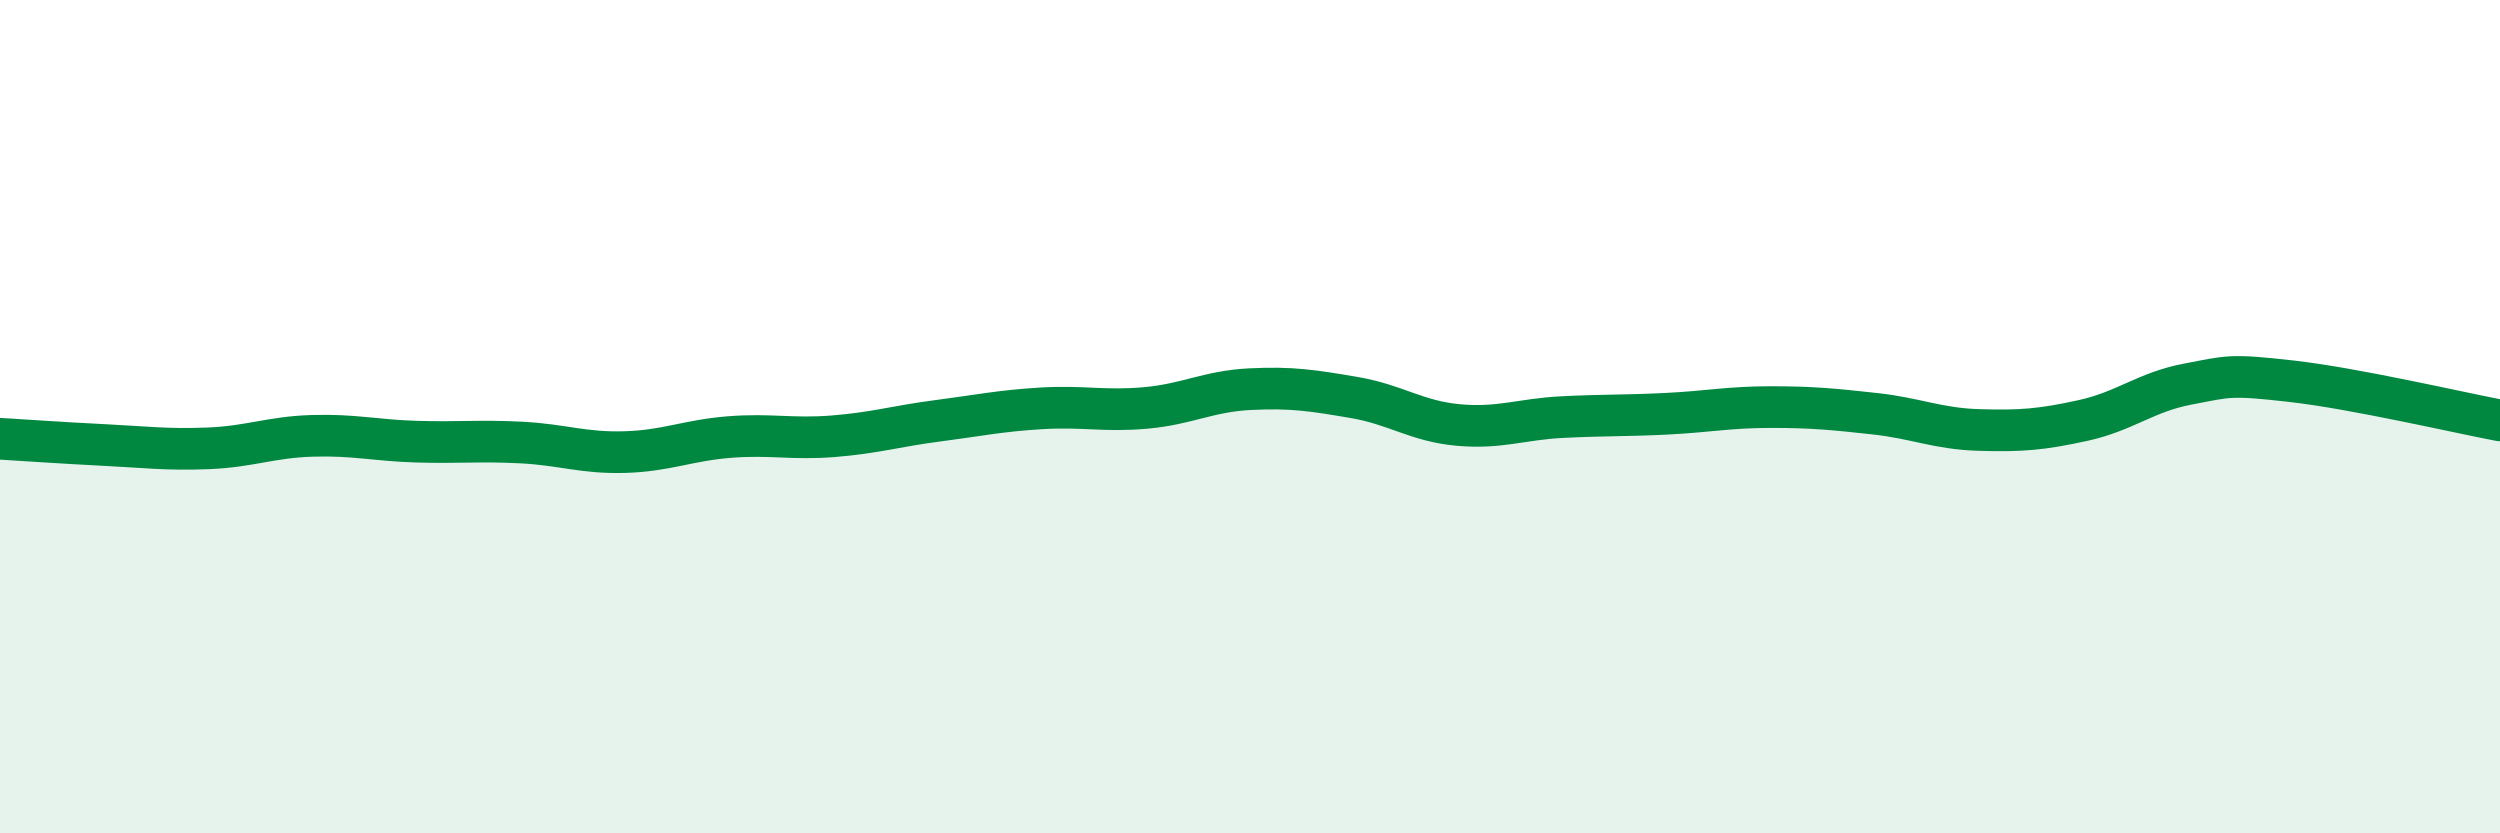
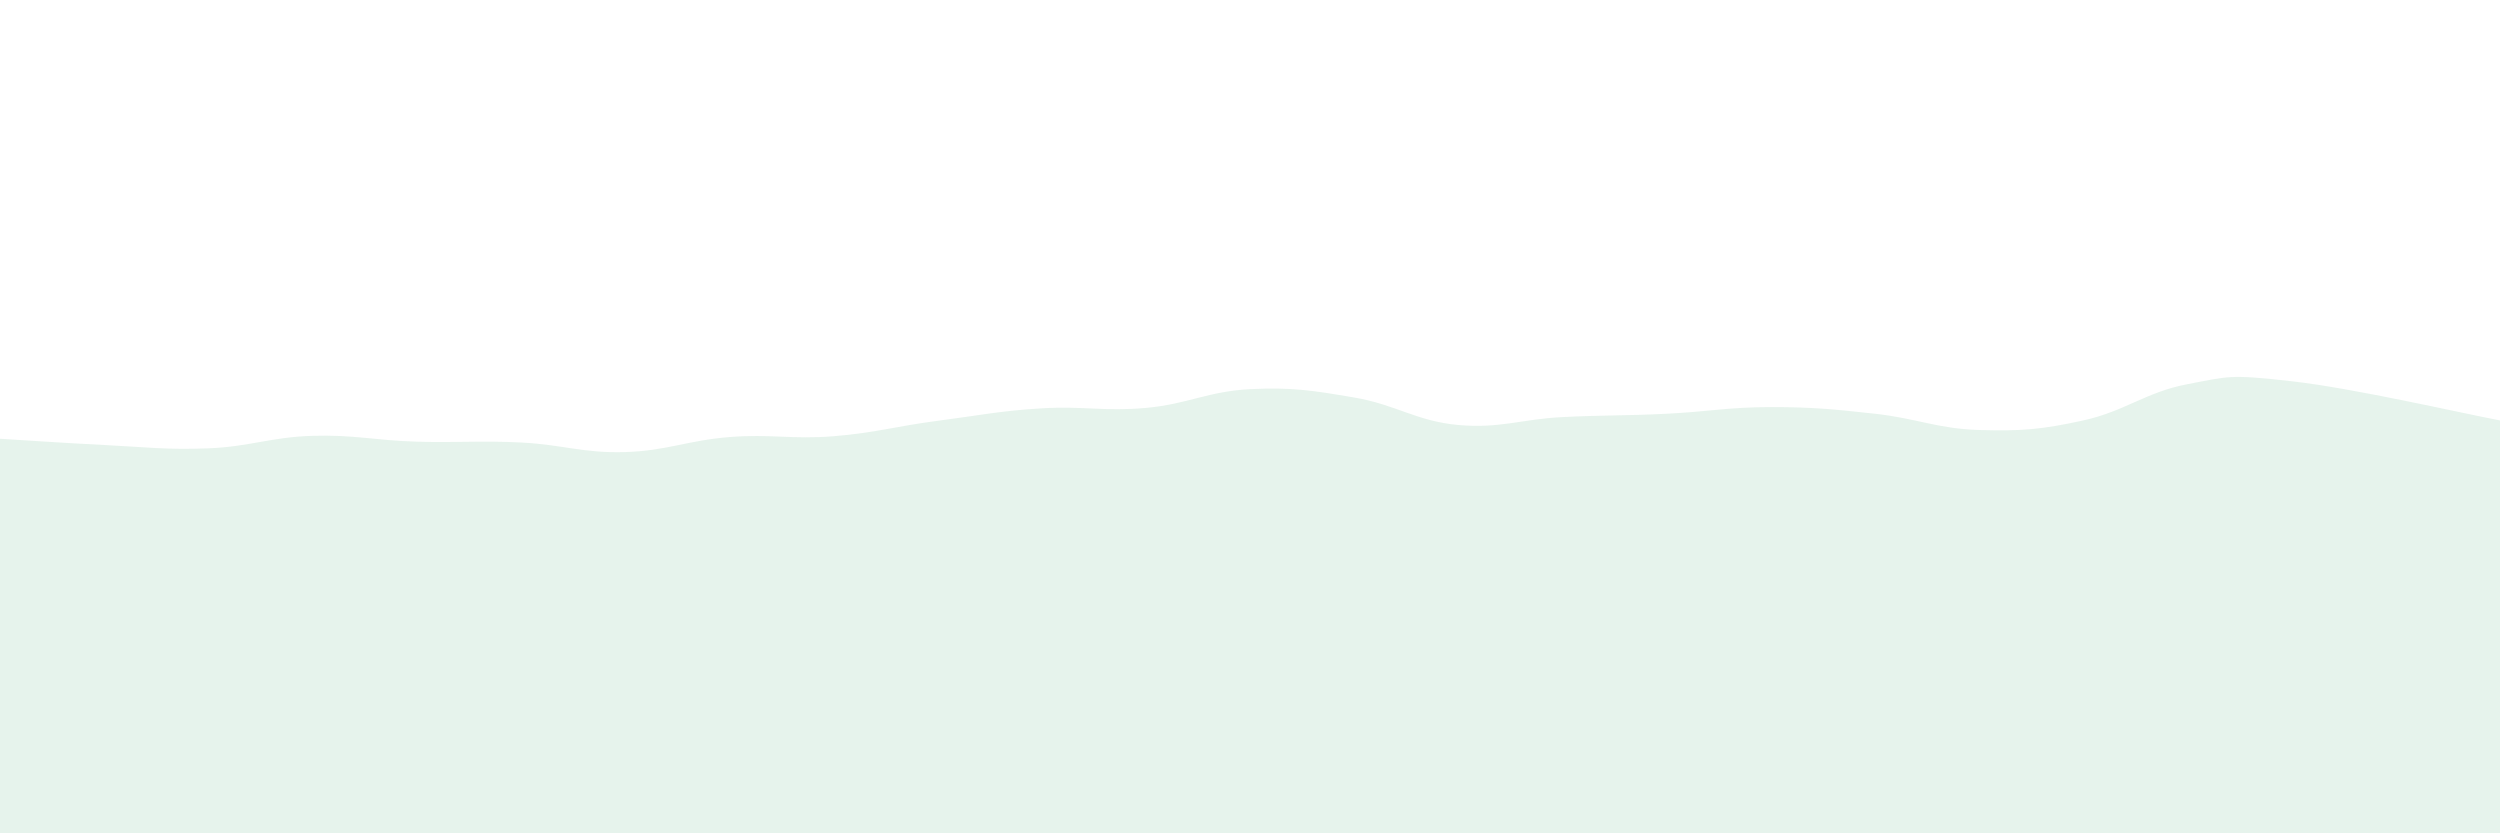
<svg xmlns="http://www.w3.org/2000/svg" width="60" height="20" viewBox="0 0 60 20">
  <path d="M 0,10.53 C 0.5,10.56 1.5,10.63 2.5,10.68 C 3.5,10.73 4,10.8 5,10.76 C 6,10.72 6.5,10.49 7.5,10.46 C 8.5,10.43 9,10.57 10,10.6 C 11,10.63 11.5,10.57 12.5,10.62 C 13.5,10.67 14,10.88 15,10.85 C 16,10.82 16.5,10.57 17.5,10.49 C 18.5,10.41 19,10.55 20,10.47 C 21,10.39 21.5,10.23 22.5,10.1 C 23.5,9.97 24,9.86 25,9.8 C 26,9.74 26.5,9.88 27.5,9.79 C 28.5,9.7 29,9.39 30,9.34 C 31,9.29 31.5,9.37 32.5,9.54 C 33.5,9.71 34,10.11 35,10.2 C 36,10.29 36.5,10.06 37.5,10.01 C 38.5,9.96 39,9.98 40,9.93 C 41,9.88 41.5,9.77 42.5,9.77 C 43.5,9.77 44,9.82 45,9.93 C 46,10.04 46.5,10.29 47.5,10.32 C 48.5,10.35 49,10.31 50,10.09 C 51,9.87 51.5,9.41 52.5,9.22 C 53.5,9.03 53.5,8.98 55,9.15 C 56.5,9.32 59,9.9 60,10.09L60 20L0 20Z" fill="#008740" opacity="0.1" stroke-linecap="round" stroke-linejoin="round" />
-   <path d="M 0,10.53 C 0.5,10.56 1.5,10.63 2.5,10.68 C 3.5,10.73 4,10.8 5,10.76 C 6,10.72 6.5,10.49 7.5,10.46 C 8.5,10.43 9,10.57 10,10.6 C 11,10.63 11.5,10.57 12.5,10.62 C 13.5,10.67 14,10.88 15,10.85 C 16,10.82 16.5,10.57 17.5,10.49 C 18.5,10.41 19,10.55 20,10.47 C 21,10.39 21.5,10.23 22.5,10.1 C 23.5,9.97 24,9.86 25,9.8 C 26,9.74 26.5,9.88 27.5,9.79 C 28.5,9.7 29,9.39 30,9.34 C 31,9.29 31.5,9.37 32.5,9.54 C 33.5,9.71 34,10.11 35,10.2 C 36,10.29 36.5,10.06 37.5,10.01 C 38.5,9.96 39,9.98 40,9.93 C 41,9.88 41.5,9.77 42.5,9.77 C 43.5,9.77 44,9.82 45,9.93 C 46,10.04 46.5,10.29 47.5,10.32 C 48.5,10.35 49,10.31 50,10.09 C 51,9.87 51.5,9.41 52.5,9.22 C 53.5,9.03 53.5,8.98 55,9.15 C 56.5,9.32 59,9.9 60,10.09" stroke="#008740" stroke-width="1" fill="none" stroke-linecap="round" stroke-linejoin="round" />
</svg>